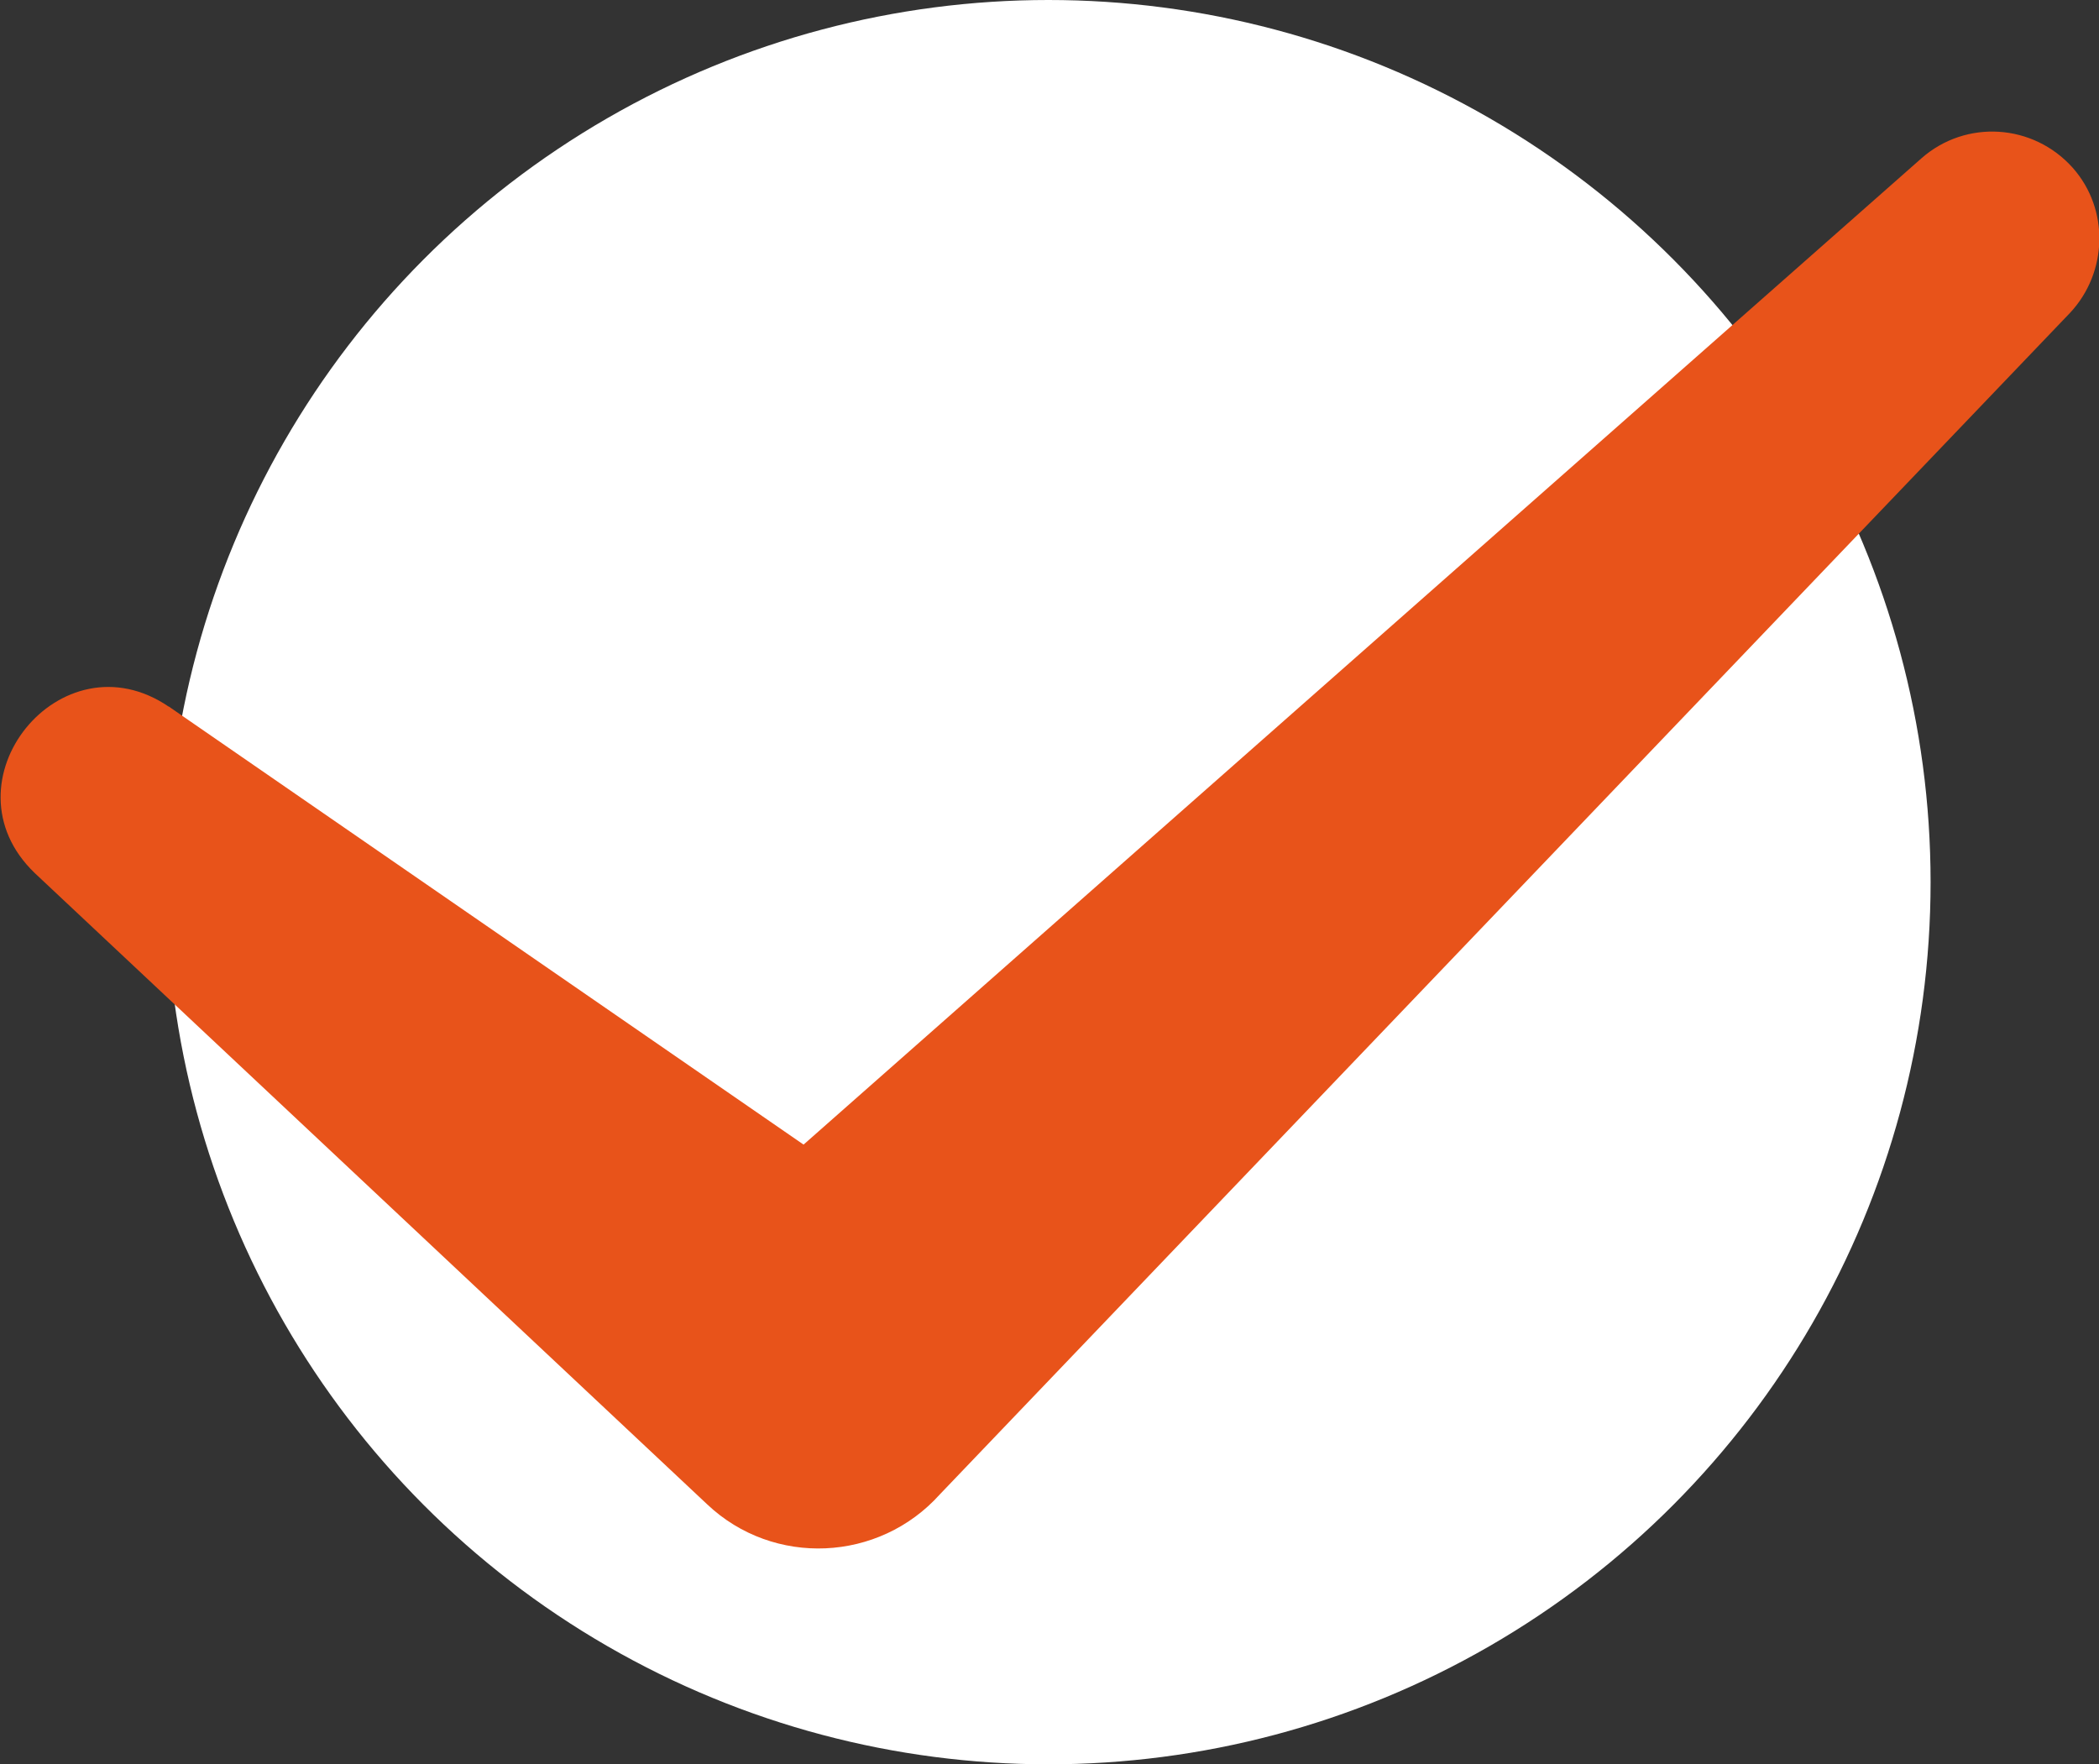
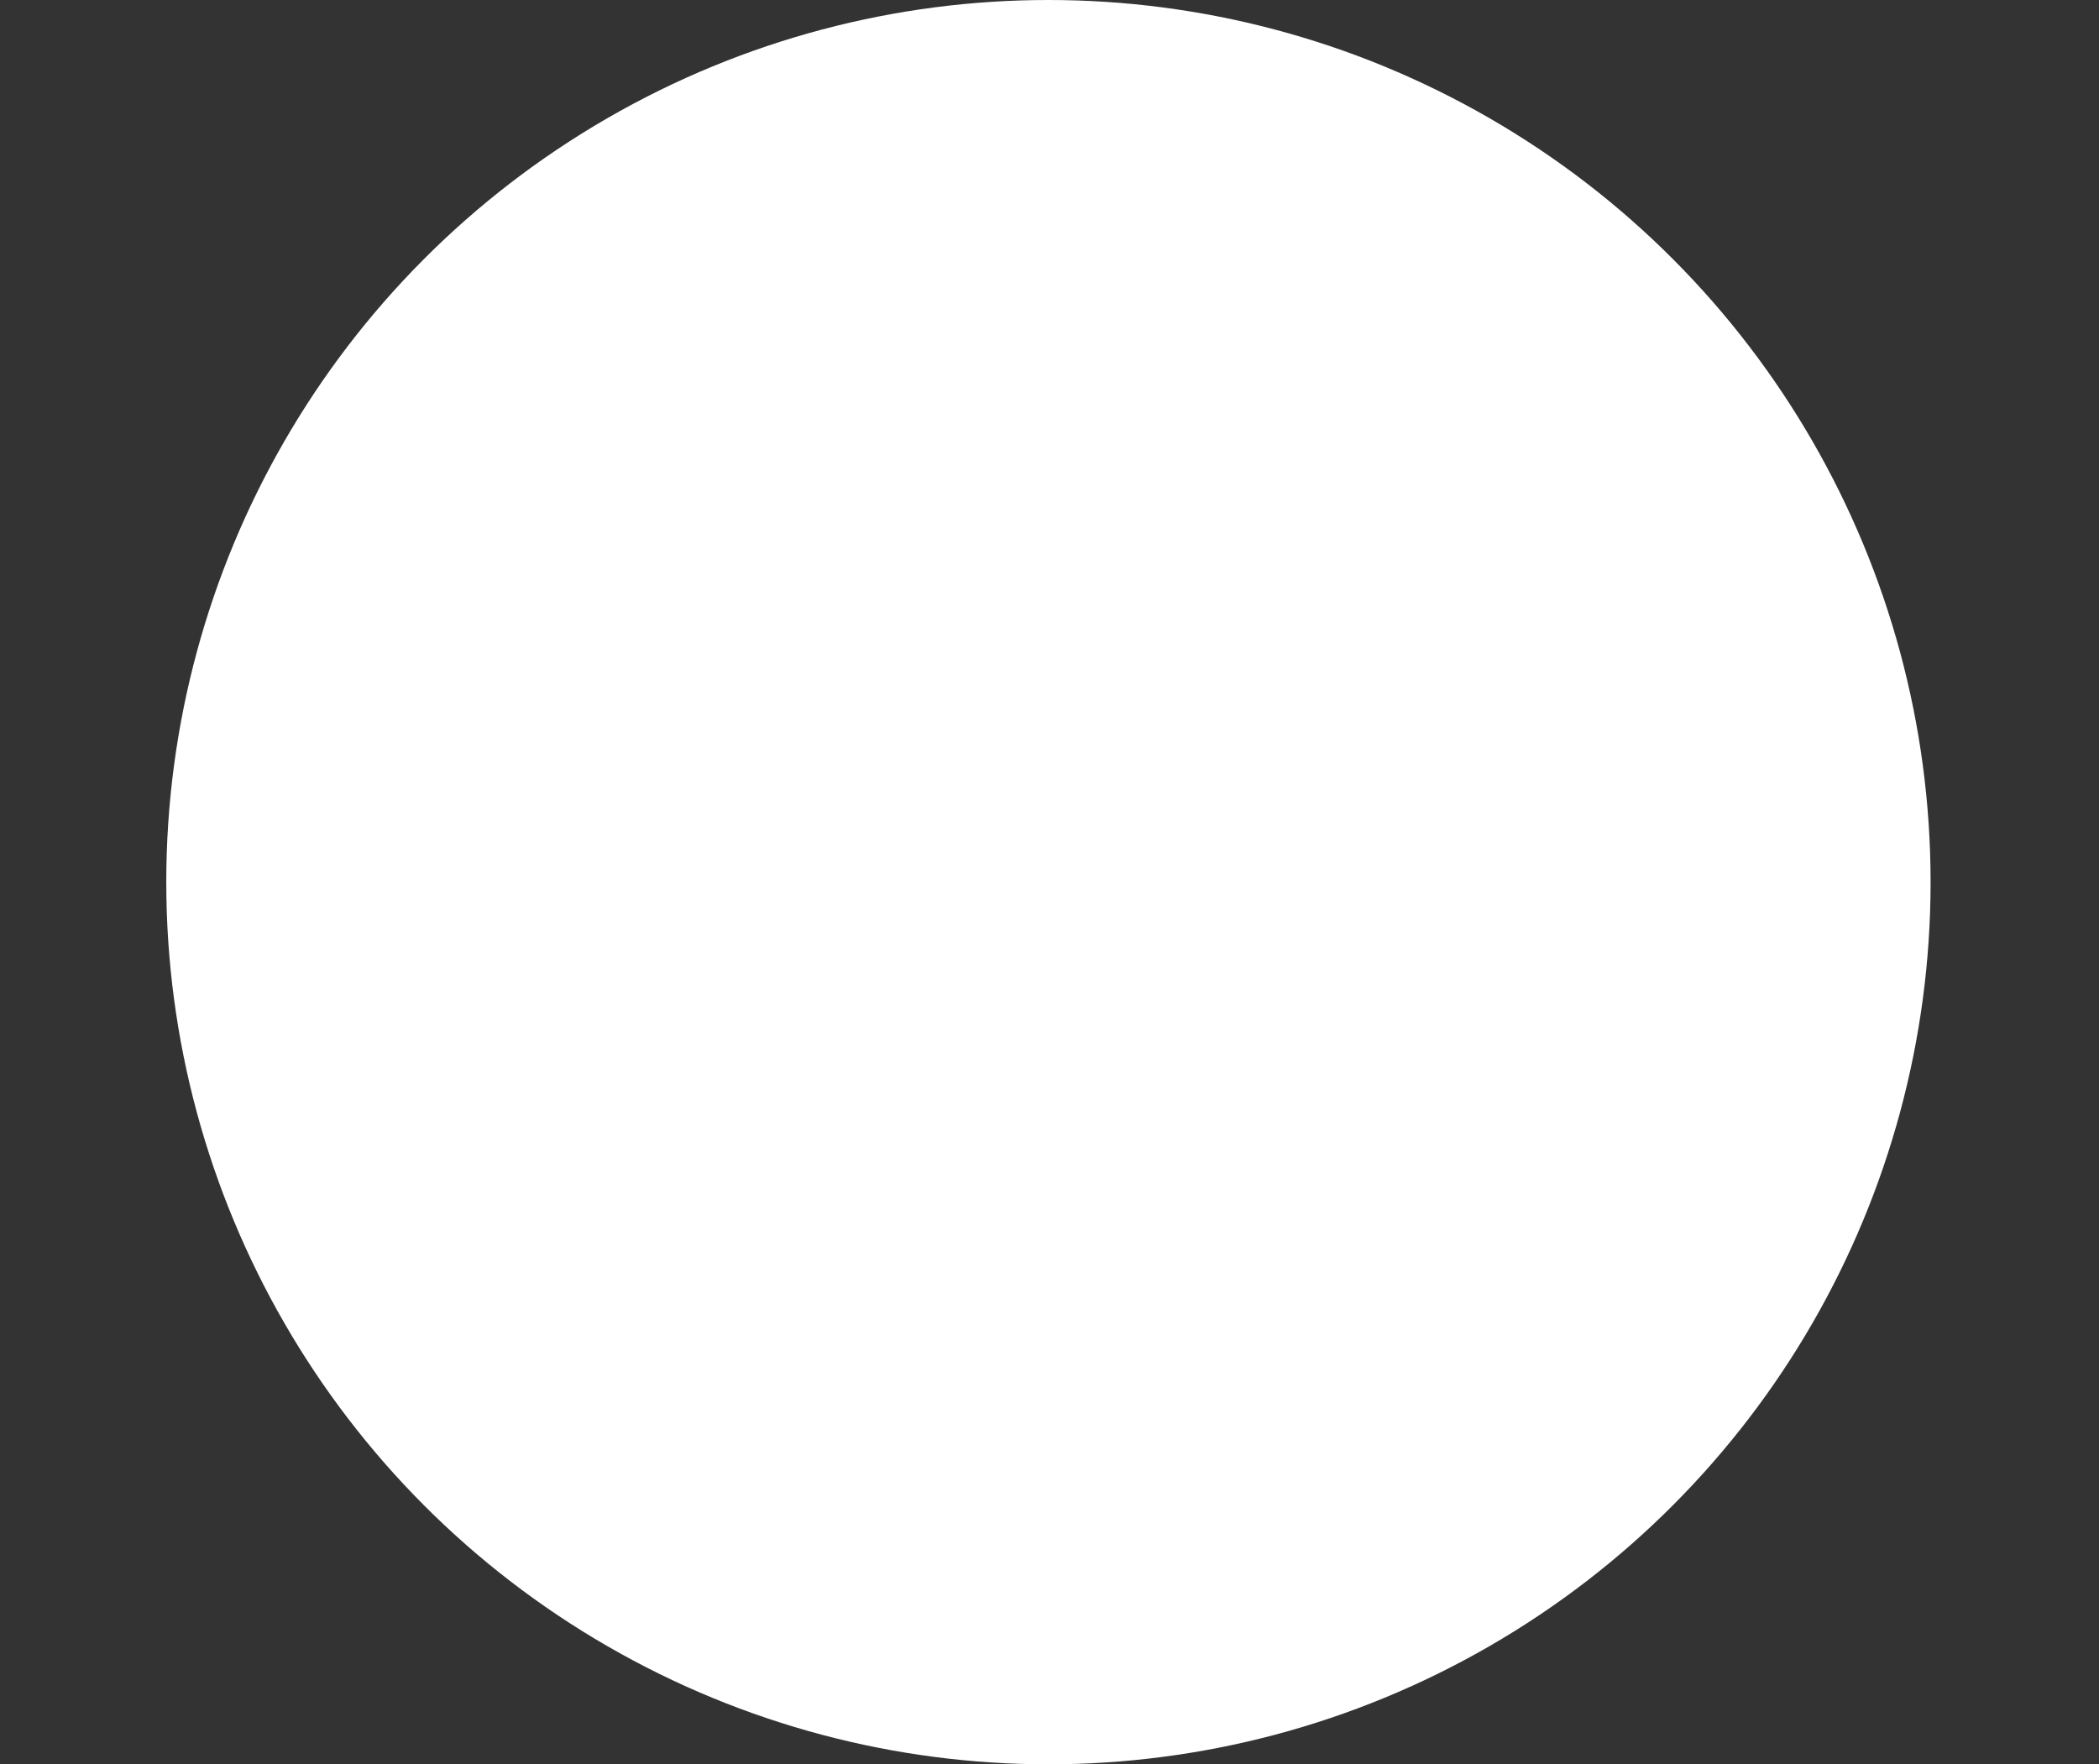
<svg xmlns="http://www.w3.org/2000/svg" id="_レイヤー_1" data-name="レイヤー 1" viewBox="0 0 39.26 33">
  <rect x="0" y="0" width="39.26" height="33" fill="#333333" stroke="none" />
  <defs>
    <style>
      .cls-1 {
        fill: #fff;
      }

      .cls-2 {
        fill: #e8531a;
      }
    </style>
  </defs>
  <circle class="cls-1" cx="19.61" cy="16.5" r="16.5" />
-   <path class="cls-2" d="m3.15,13.21l14.2,9.8s-4.35.19-4.35.19L35.94,2.96c.83-.73,2.09-.65,2.83.18.69.78.65,1.96-.05,2.71l-21.14,22.1c-1.14,1.27-3.11,1.36-4.35.19,0,0-12.58-11.81-12.58-11.81-1.77-1.7.49-4.49,2.51-3.11h0Z" />
</svg>